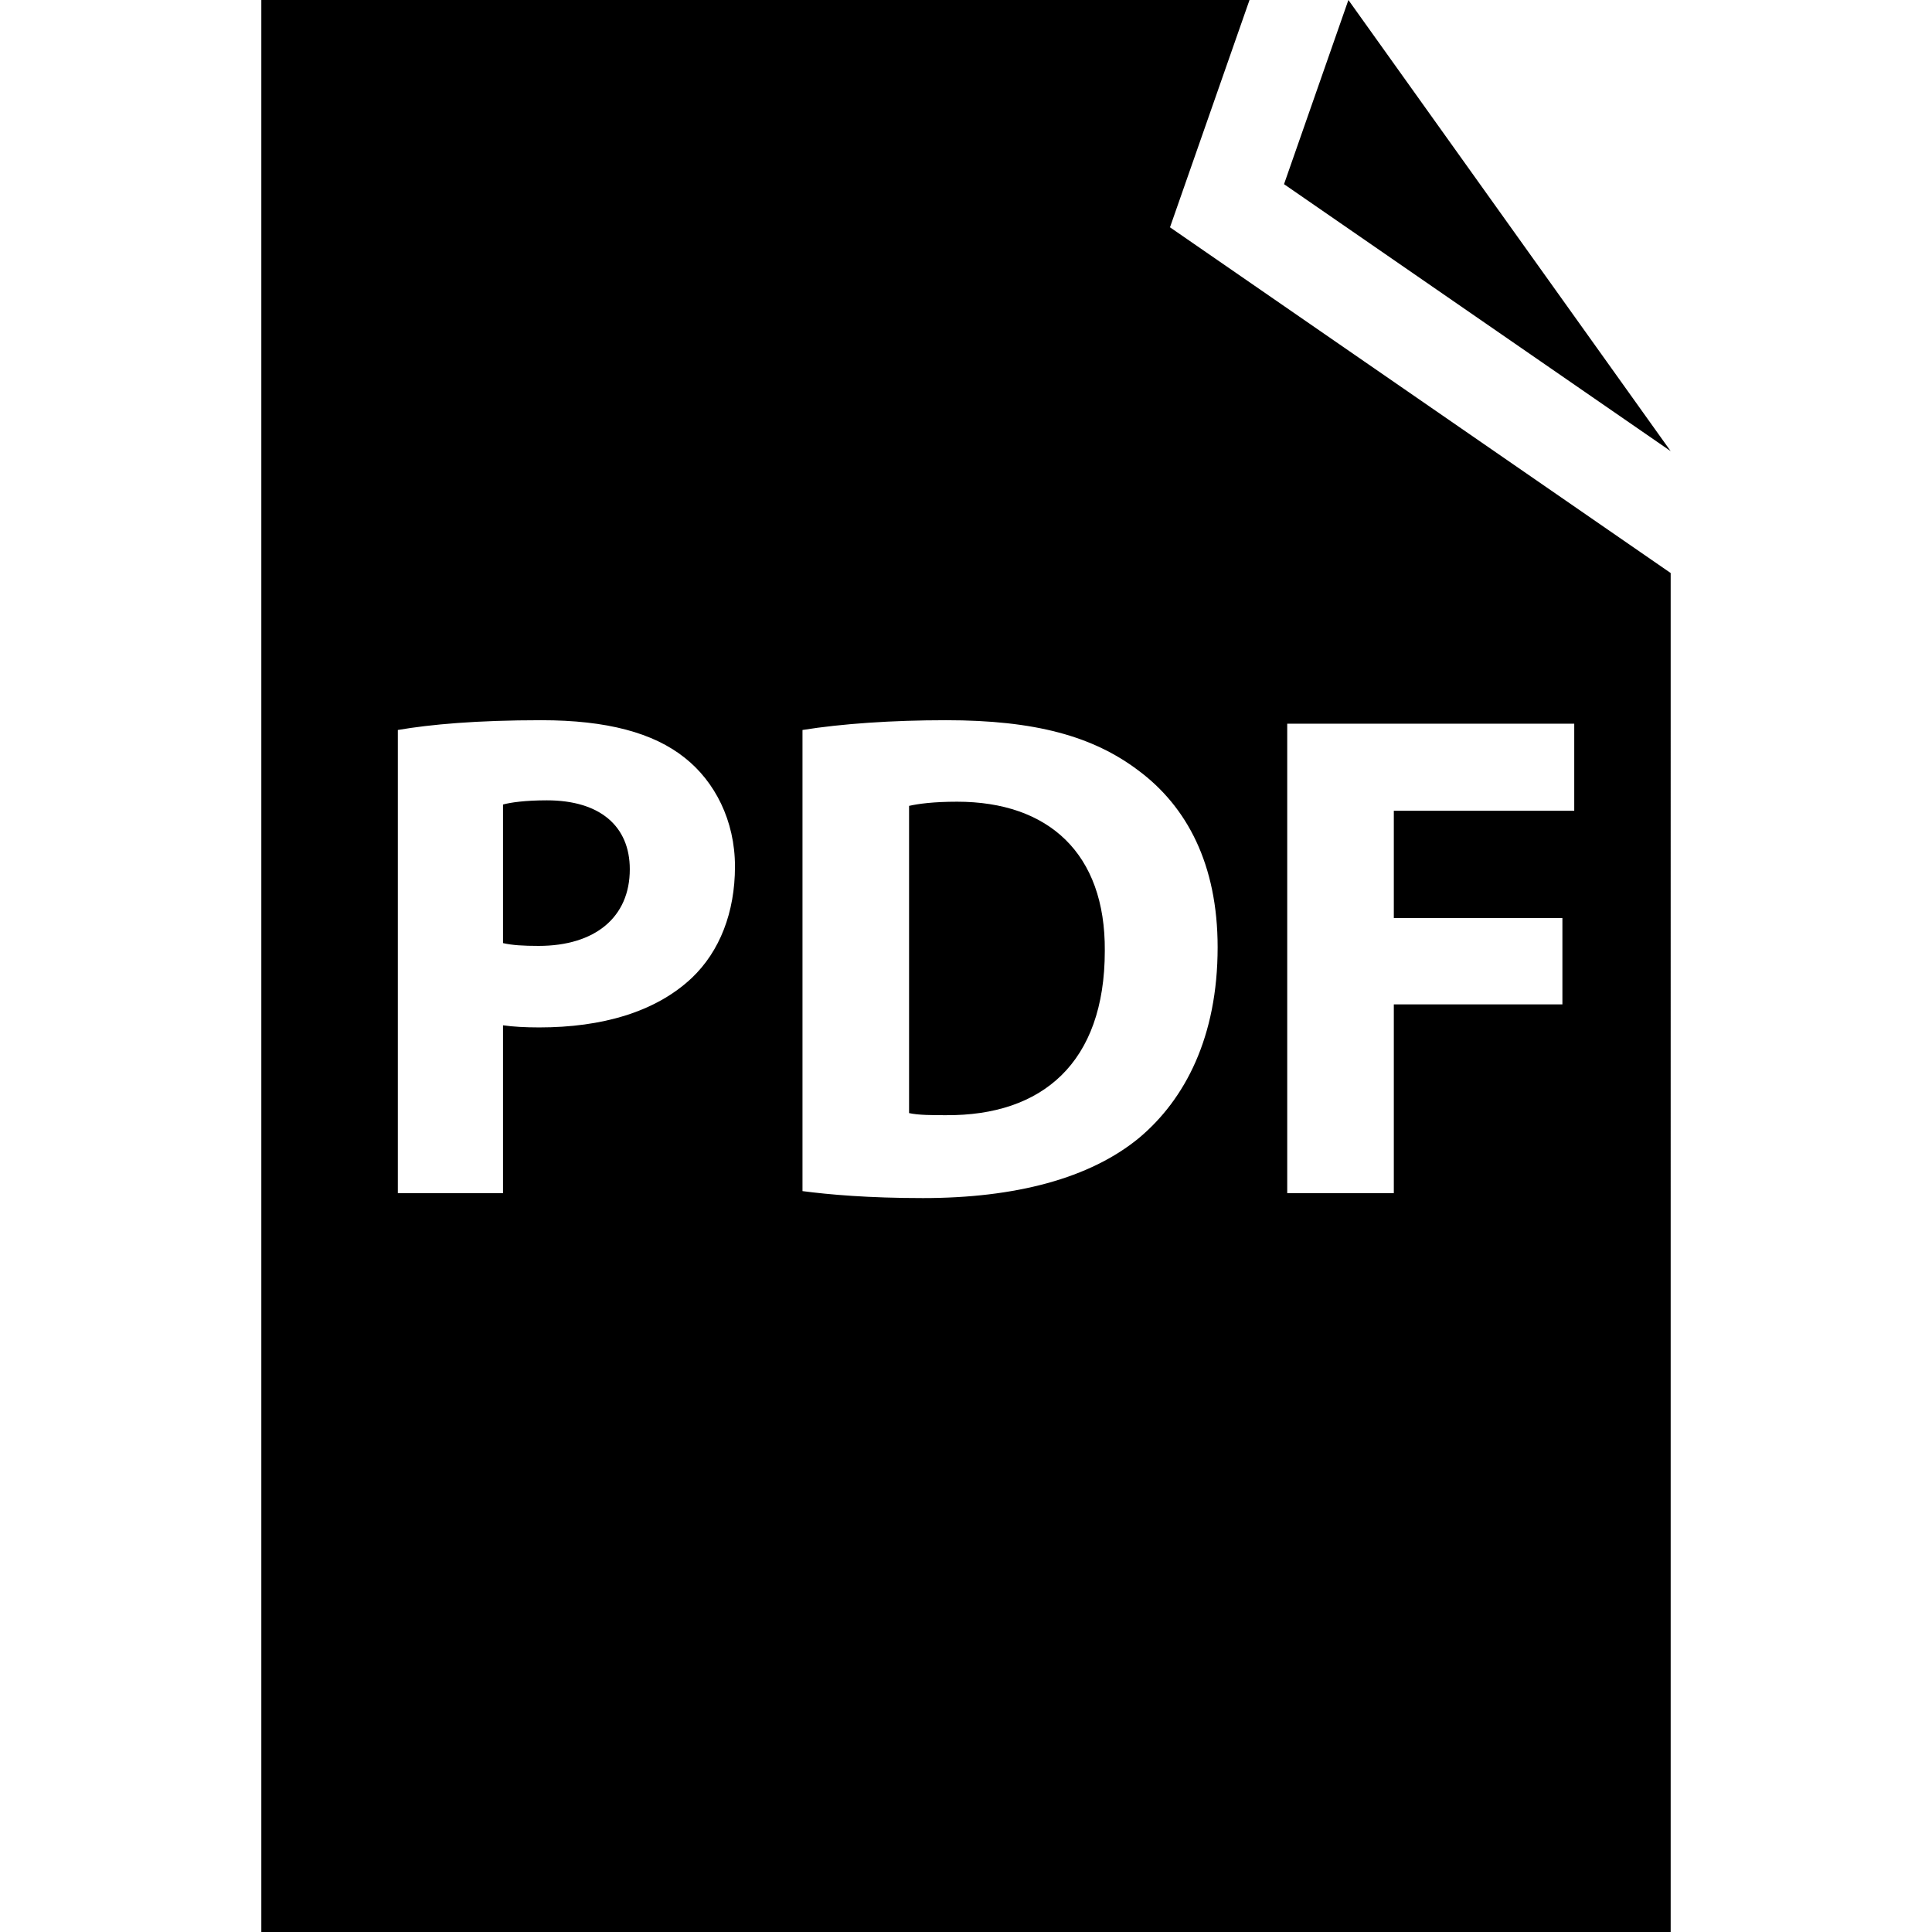
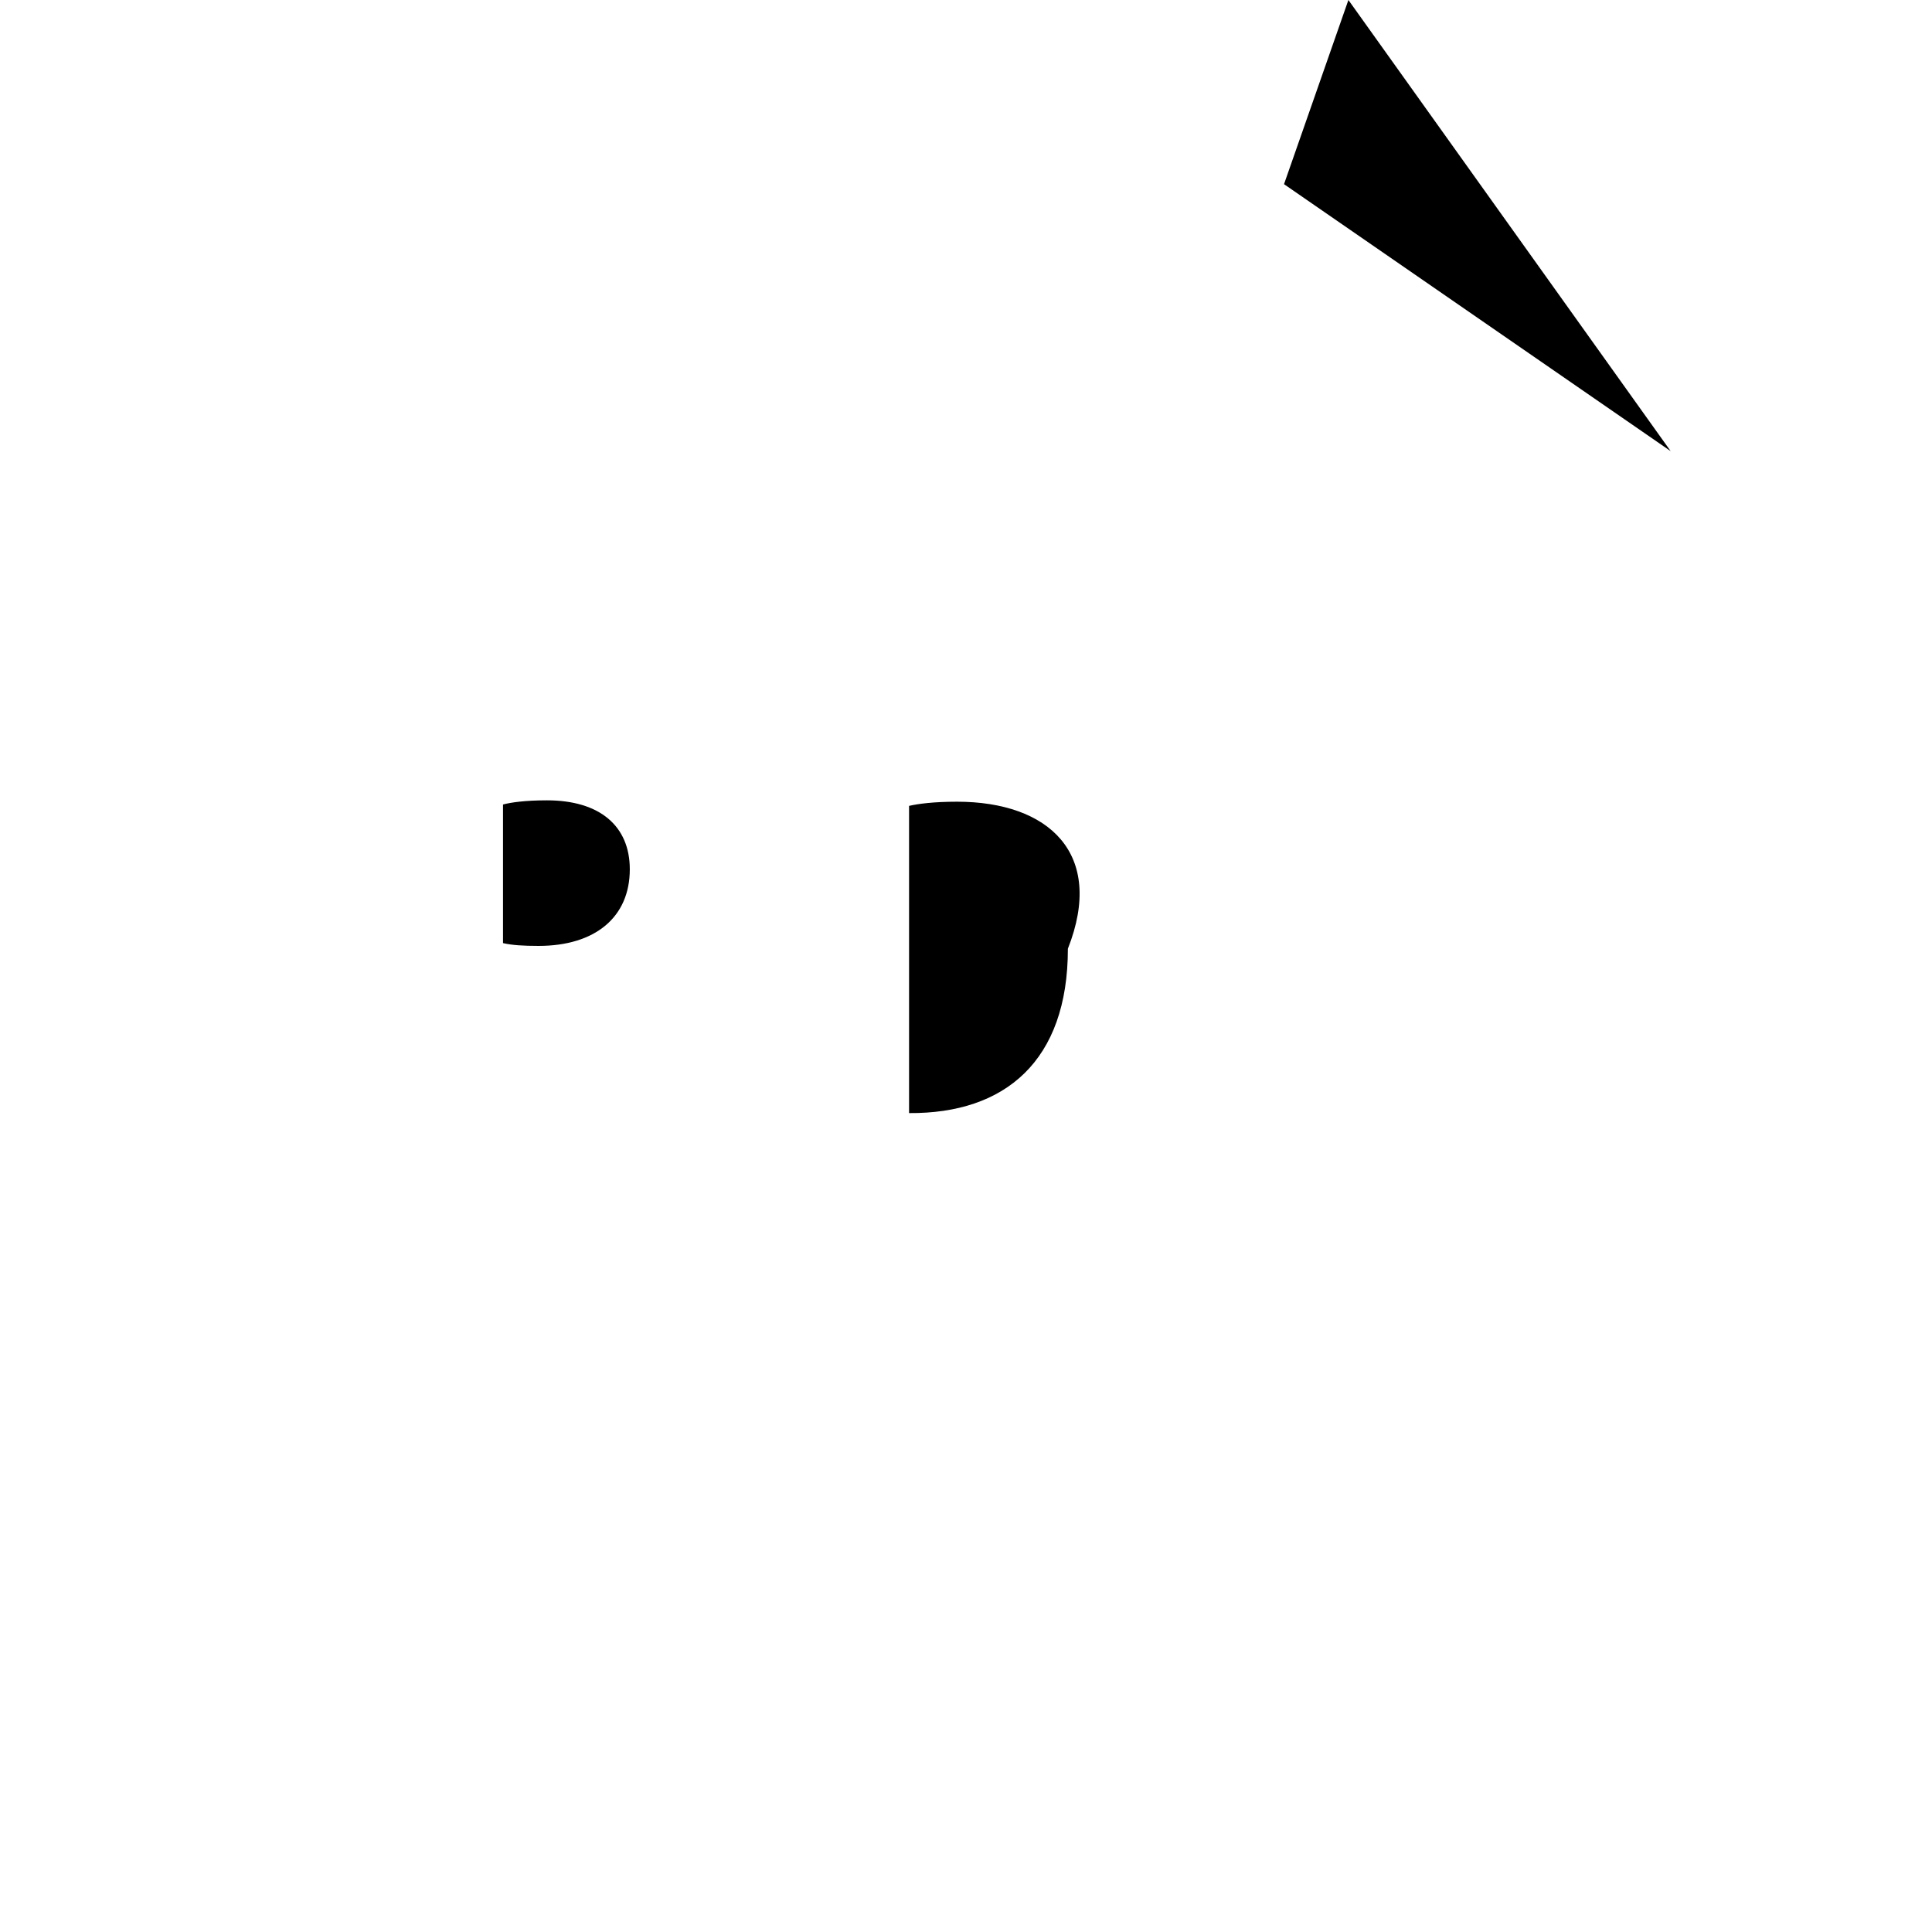
<svg xmlns="http://www.w3.org/2000/svg" fill="#000000" version="1.1" id="Capa_1" width="800px" height="800px" viewBox="0 0 91.201 91.201" xml:space="preserve">
  <g>
    <g>
-       <path d="M45.182,37.845c-1.118,0-1.842,0.099-2.269,0.197v14.502c0.427,0.099,1.118,0.099,1.743,0.099    c4.538,0.032,7.497-2.467,7.497-7.76C52.186,40.279,49.488,37.845,45.182,37.845z" />
+       <path d="M45.182,37.845c-1.118,0-1.842,0.099-2.269,0.197v14.502c4.538,0.032,7.497-2.467,7.497-7.76C52.186,40.279,49.488,37.845,45.182,37.845z" />
      <path d="M25.817,37.78c-1.021,0-1.71,0.099-2.072,0.197v6.543c0.428,0.099,0.953,0.132,1.677,0.132    c2.664,0,4.308-1.348,4.308-3.617C29.73,38.996,28.317,37.78,25.817,37.78z" />
-       <path d="M58.984,0H12.336v91.201h66.529V27.05L55.23,10.73L58.984,0z M32.656,46.165c-1.71,1.61-4.241,2.335-7.2,2.335    c-0.659,0-1.25-0.033-1.711-0.1v7.924H18.78V34.459c1.545-0.264,3.715-0.461,6.773-0.461c3.091,0,5.294,0.592,6.775,1.776    c1.414,1.118,2.367,2.959,2.367,5.129C34.695,43.074,33.971,44.915,32.656,46.165z M60.764,34.163h13.549v4.11h-8.517v5.063h7.958    v4.076h-7.958v8.912h-5.032V34.163z M57.479,44.717c0,4.242-1.543,7.168-3.682,8.977c-2.335,1.94-5.887,2.862-10.226,2.862    c-2.598,0-4.44-0.166-5.689-0.329V34.459c1.842-0.296,4.242-0.461,6.775-0.461c4.208,0,6.938,0.756,9.076,2.369    C56.033,38.076,57.479,40.805,57.479,44.717z" />
      <polygon points="63.652,0 60.613,8.694 78.865,21.297   " />
    </g>
  </g>
</svg>